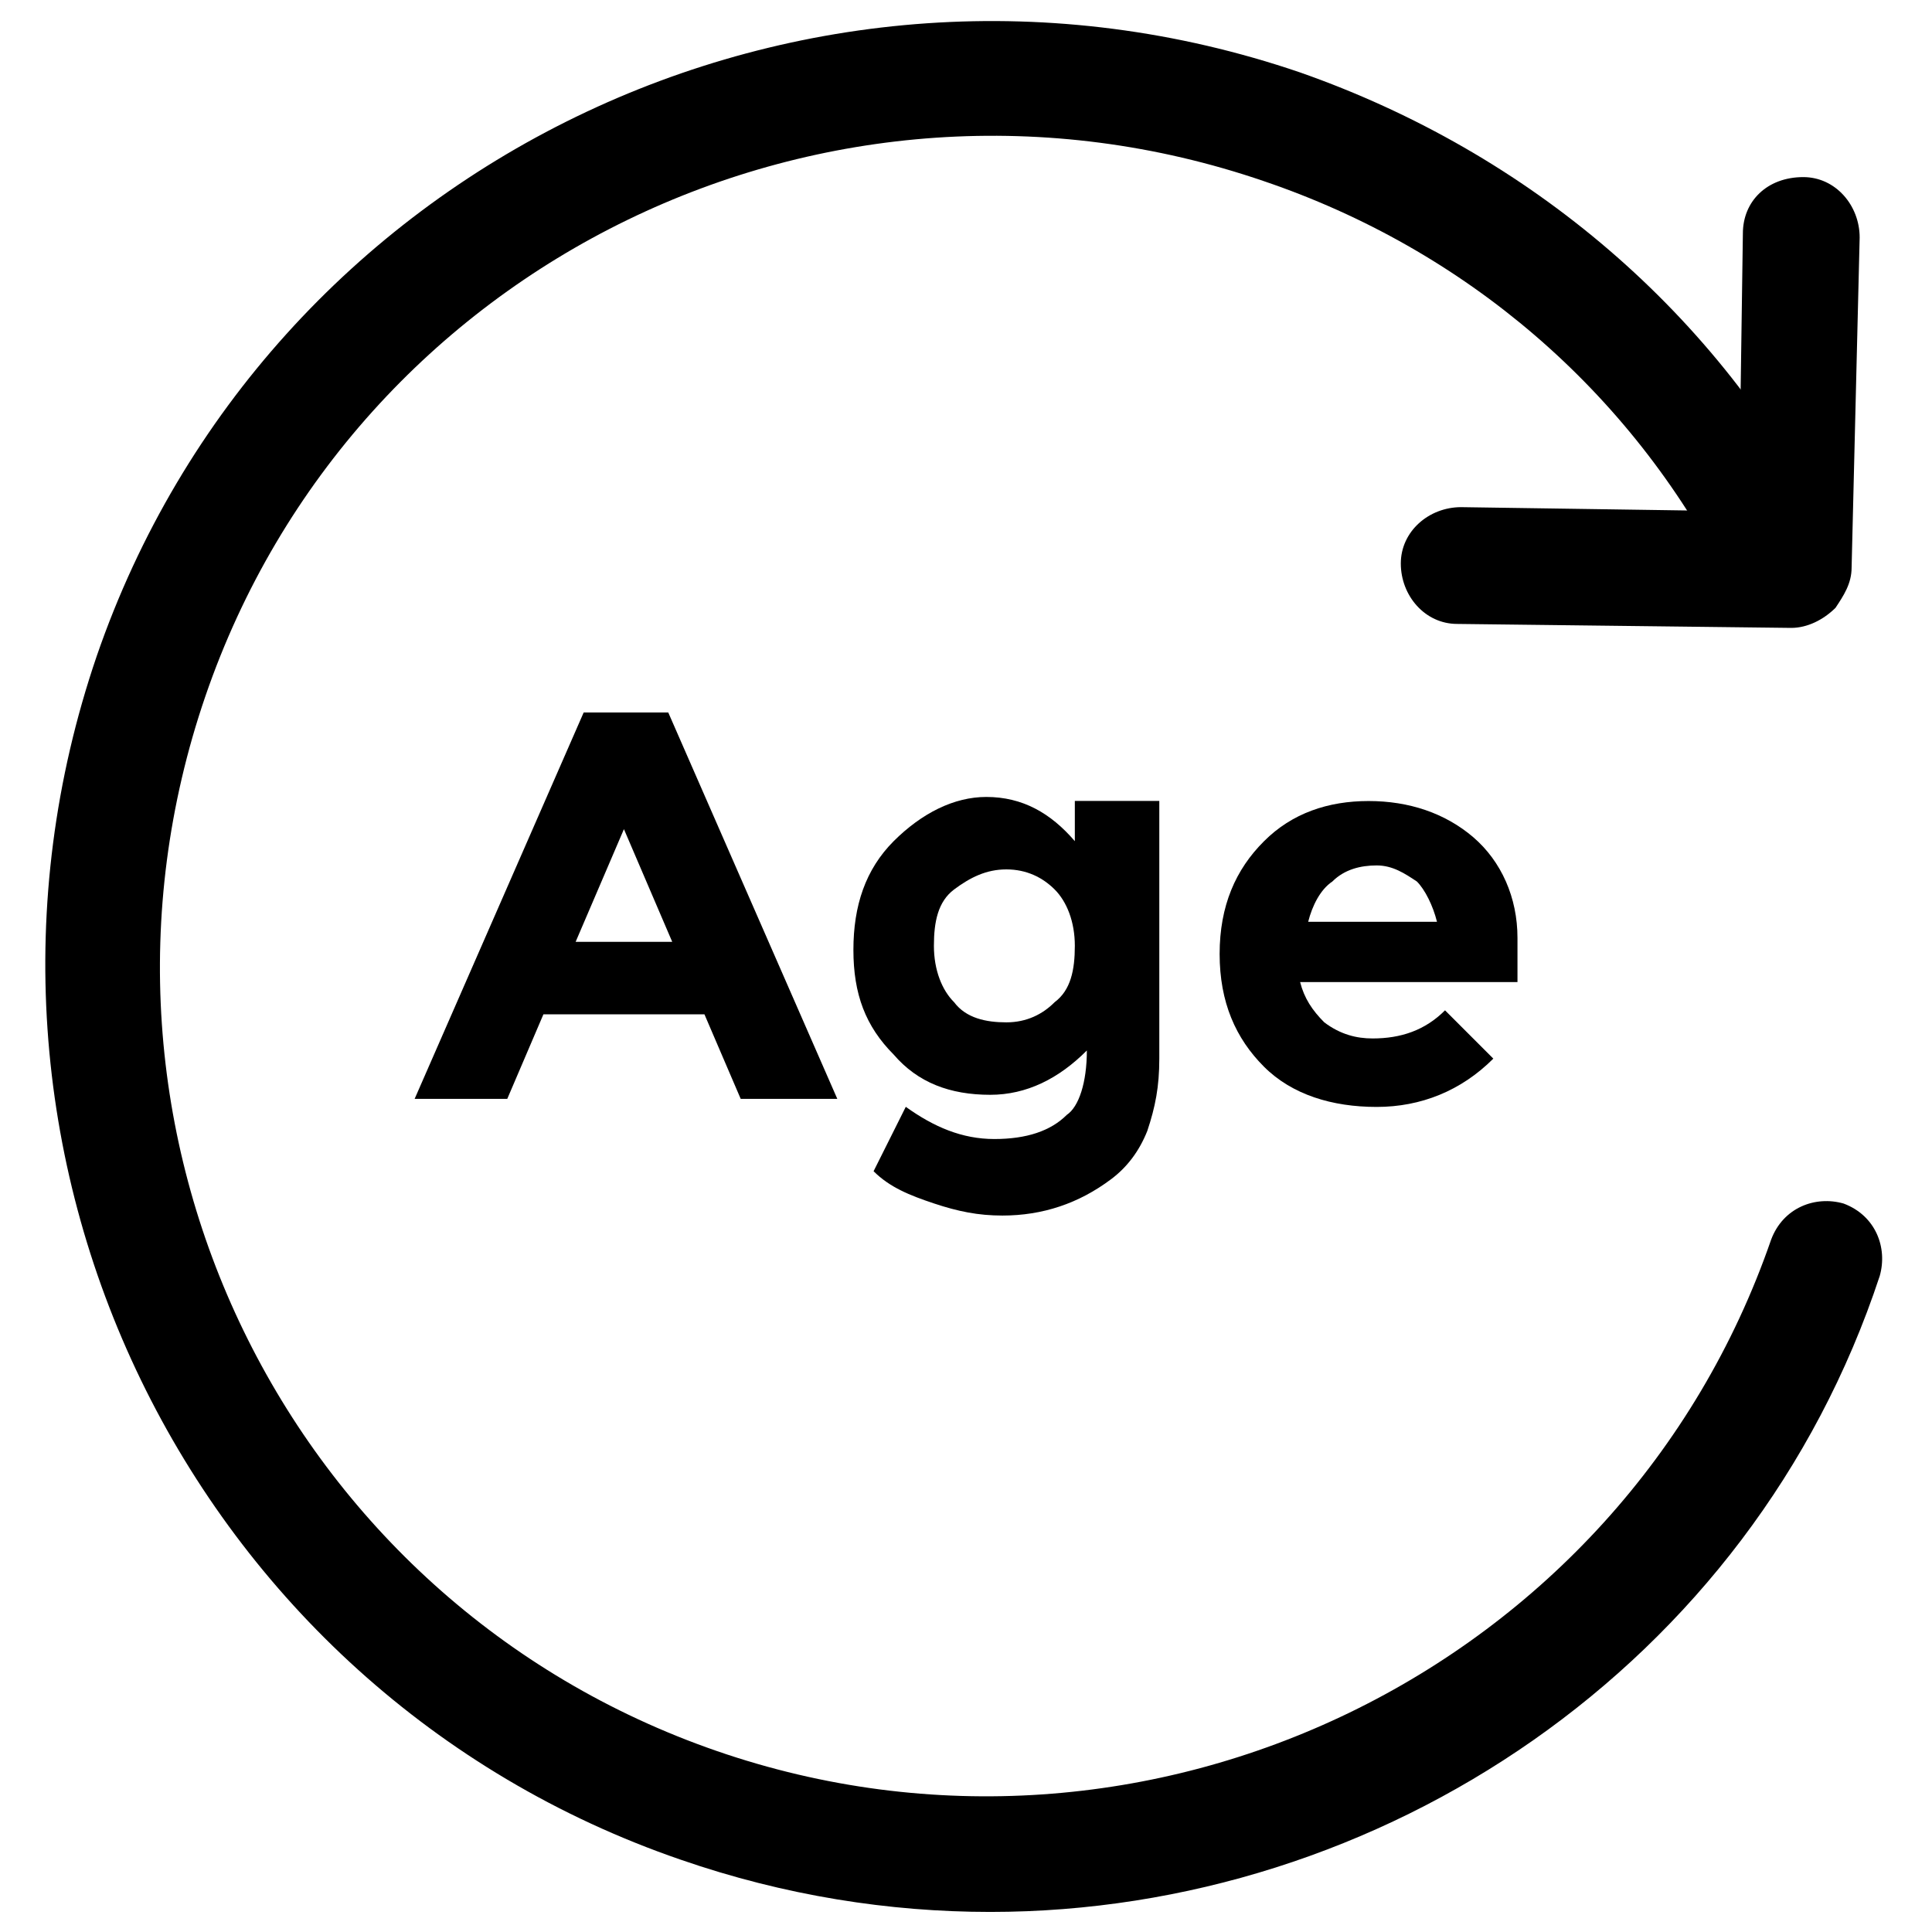
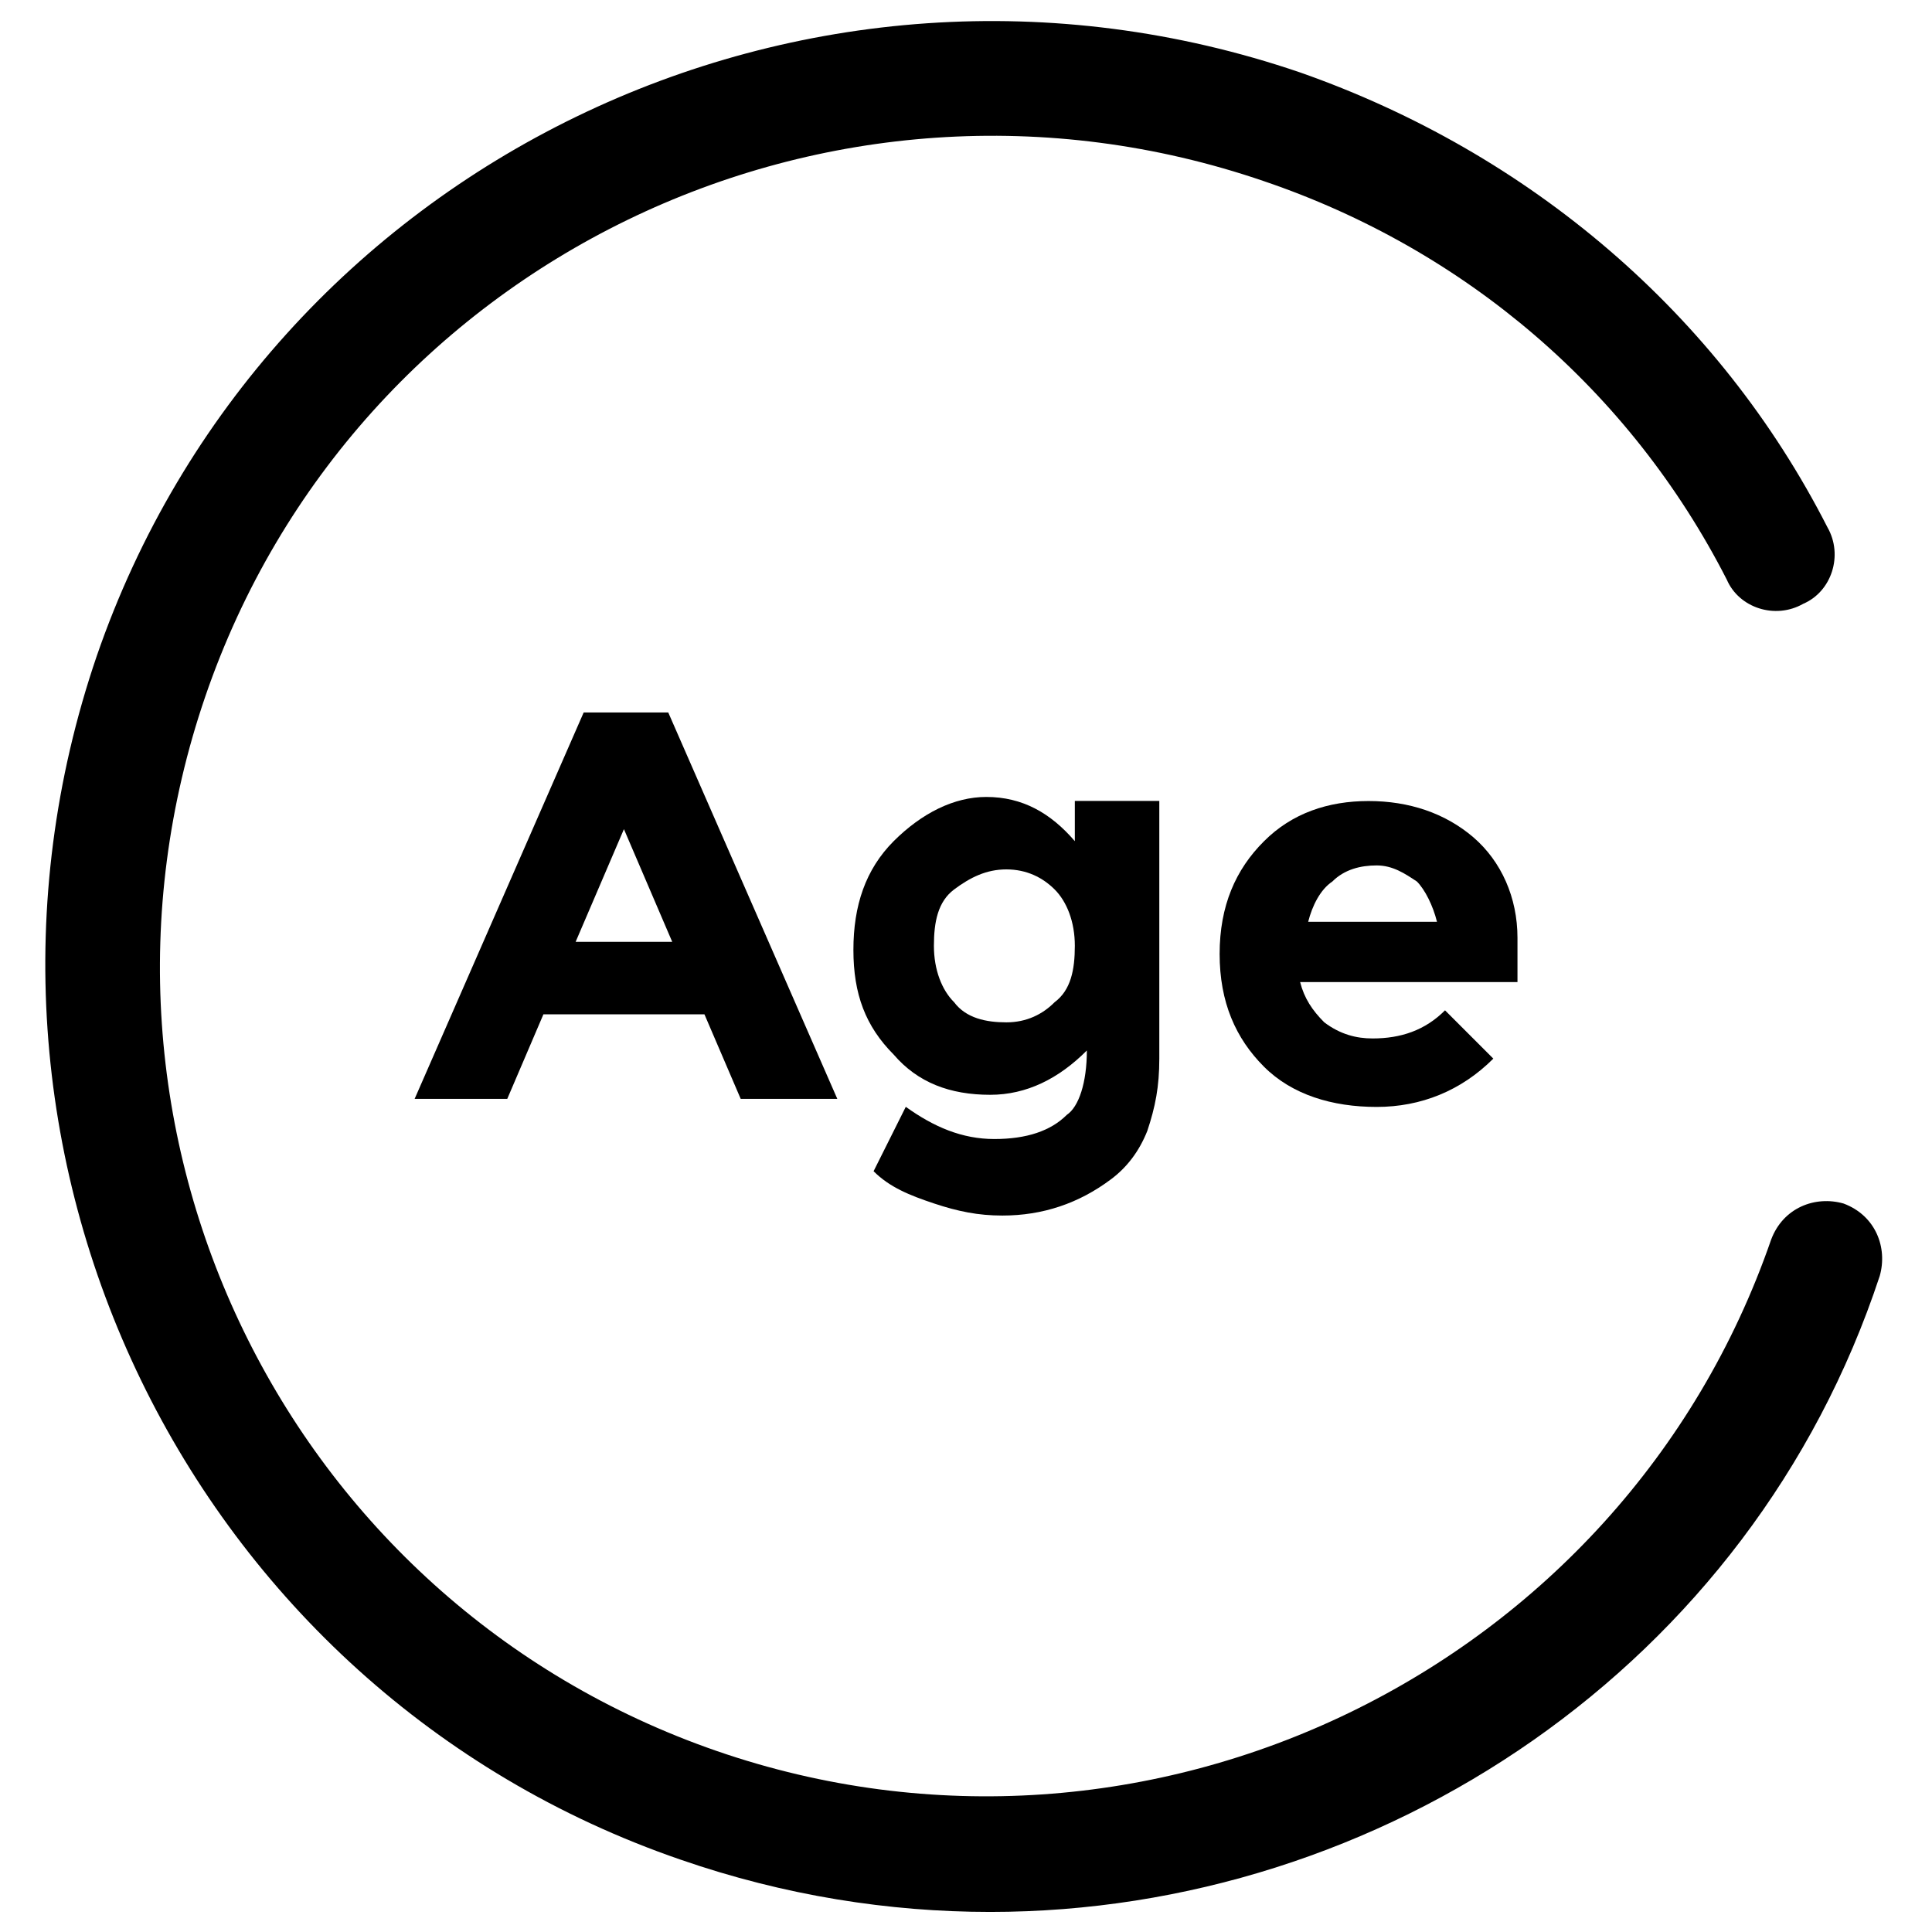
<svg xmlns="http://www.w3.org/2000/svg" width="18" height="18" viewBox="0 0 18 18" fill="none">
  <g clip-path="url(#clip0_647_10168)">
    <path d="M9.226 17.813C8.288 17.813 7.313 17.663 6.338 17.325C1.763 15.75 -0.674 10.725 0.901 6.113C2.476 1.538 7.501 -0.9 12.113 0.675C14.251 1.425 16.013 2.925 17.026 4.913C17.176 5.175 17.063 5.513 16.801 5.625C16.538 5.775 16.201 5.663 16.088 5.4C15.188 3.638 13.651 2.325 11.776 1.688C7.726 0.3 3.301 2.438 1.913 6.488C0.526 10.538 2.663 14.925 6.676 16.313C10.688 17.7 15.113 15.563 16.501 11.55C16.613 11.25 16.913 11.138 17.176 11.213C17.476 11.325 17.588 11.625 17.513 11.888C16.313 15.525 12.863 17.813 9.226 17.813Z" fill="black" />
-     <path d="M16.688 5.85L13.576 5.813C13.276 5.813 13.051 5.55 13.051 5.25C13.051 4.95 13.313 4.725 13.613 4.725L16.201 4.763L16.238 2.175C16.238 1.875 16.463 1.65 16.801 1.65C17.101 1.65 17.326 1.913 17.326 2.213L17.251 5.288C17.251 5.438 17.176 5.55 17.101 5.663C16.988 5.775 16.838 5.85 16.688 5.85Z" fill="black" />
    <path d="M6.901 10.238L6.563 9.45H5.063L4.726 10.238H3.863L5.438 6.638H6.226L7.801 10.238H6.901ZM5.813 7.725L5.363 8.775H6.263L5.813 7.725Z" fill="black" />
    <path d="M10.126 9.787C9.864 10.05 9.564 10.2 9.226 10.2C8.851 10.2 8.551 10.087 8.326 9.825C8.064 9.562 7.951 9.262 7.951 8.85C7.951 8.437 8.064 8.1 8.326 7.837C8.589 7.575 8.889 7.425 9.189 7.425C9.526 7.425 9.789 7.575 10.014 7.837V7.462H10.801V9.862C10.801 10.125 10.764 10.312 10.689 10.537C10.614 10.725 10.501 10.875 10.351 10.987C10.051 11.212 9.714 11.325 9.339 11.325C9.114 11.325 8.926 11.287 8.701 11.212C8.476 11.137 8.289 11.062 8.139 10.912L8.439 10.312C8.701 10.5 8.964 10.612 9.264 10.612C9.564 10.612 9.789 10.537 9.939 10.387C10.051 10.312 10.126 10.087 10.126 9.787ZM10.014 8.812C10.014 8.587 9.939 8.4 9.826 8.287C9.714 8.175 9.564 8.1 9.376 8.1C9.189 8.1 9.039 8.175 8.889 8.287C8.739 8.4 8.701 8.587 8.701 8.812C8.701 9.037 8.776 9.225 8.889 9.337C9.001 9.487 9.189 9.525 9.376 9.525C9.564 9.525 9.714 9.45 9.826 9.337C9.976 9.225 10.014 9.037 10.014 8.812Z" fill="black" />
    <path d="M13.913 9.863C13.613 10.163 13.238 10.313 12.826 10.313C12.413 10.313 12.038 10.2 11.776 9.938C11.513 9.675 11.363 9.338 11.363 8.888C11.363 8.438 11.513 8.1 11.776 7.838C12.038 7.575 12.376 7.463 12.751 7.463C13.126 7.463 13.463 7.575 13.726 7.8C13.988 8.025 14.138 8.363 14.138 8.738V9.15H12.113C12.151 9.3 12.226 9.413 12.338 9.525C12.488 9.638 12.638 9.675 12.788 9.675C13.051 9.675 13.276 9.6 13.463 9.413L13.913 9.863ZM13.201 8.213C13.088 8.138 12.976 8.063 12.826 8.063C12.676 8.063 12.526 8.1 12.413 8.213C12.301 8.288 12.226 8.438 12.188 8.588H13.388C13.351 8.438 13.276 8.288 13.201 8.213Z" fill="black" />
  </g>
  <defs>
    <clipPath id="clip0_647_10168">
      <rect width="18" height="18" fill="white" />
    </clipPath>
  </defs>
</svg>